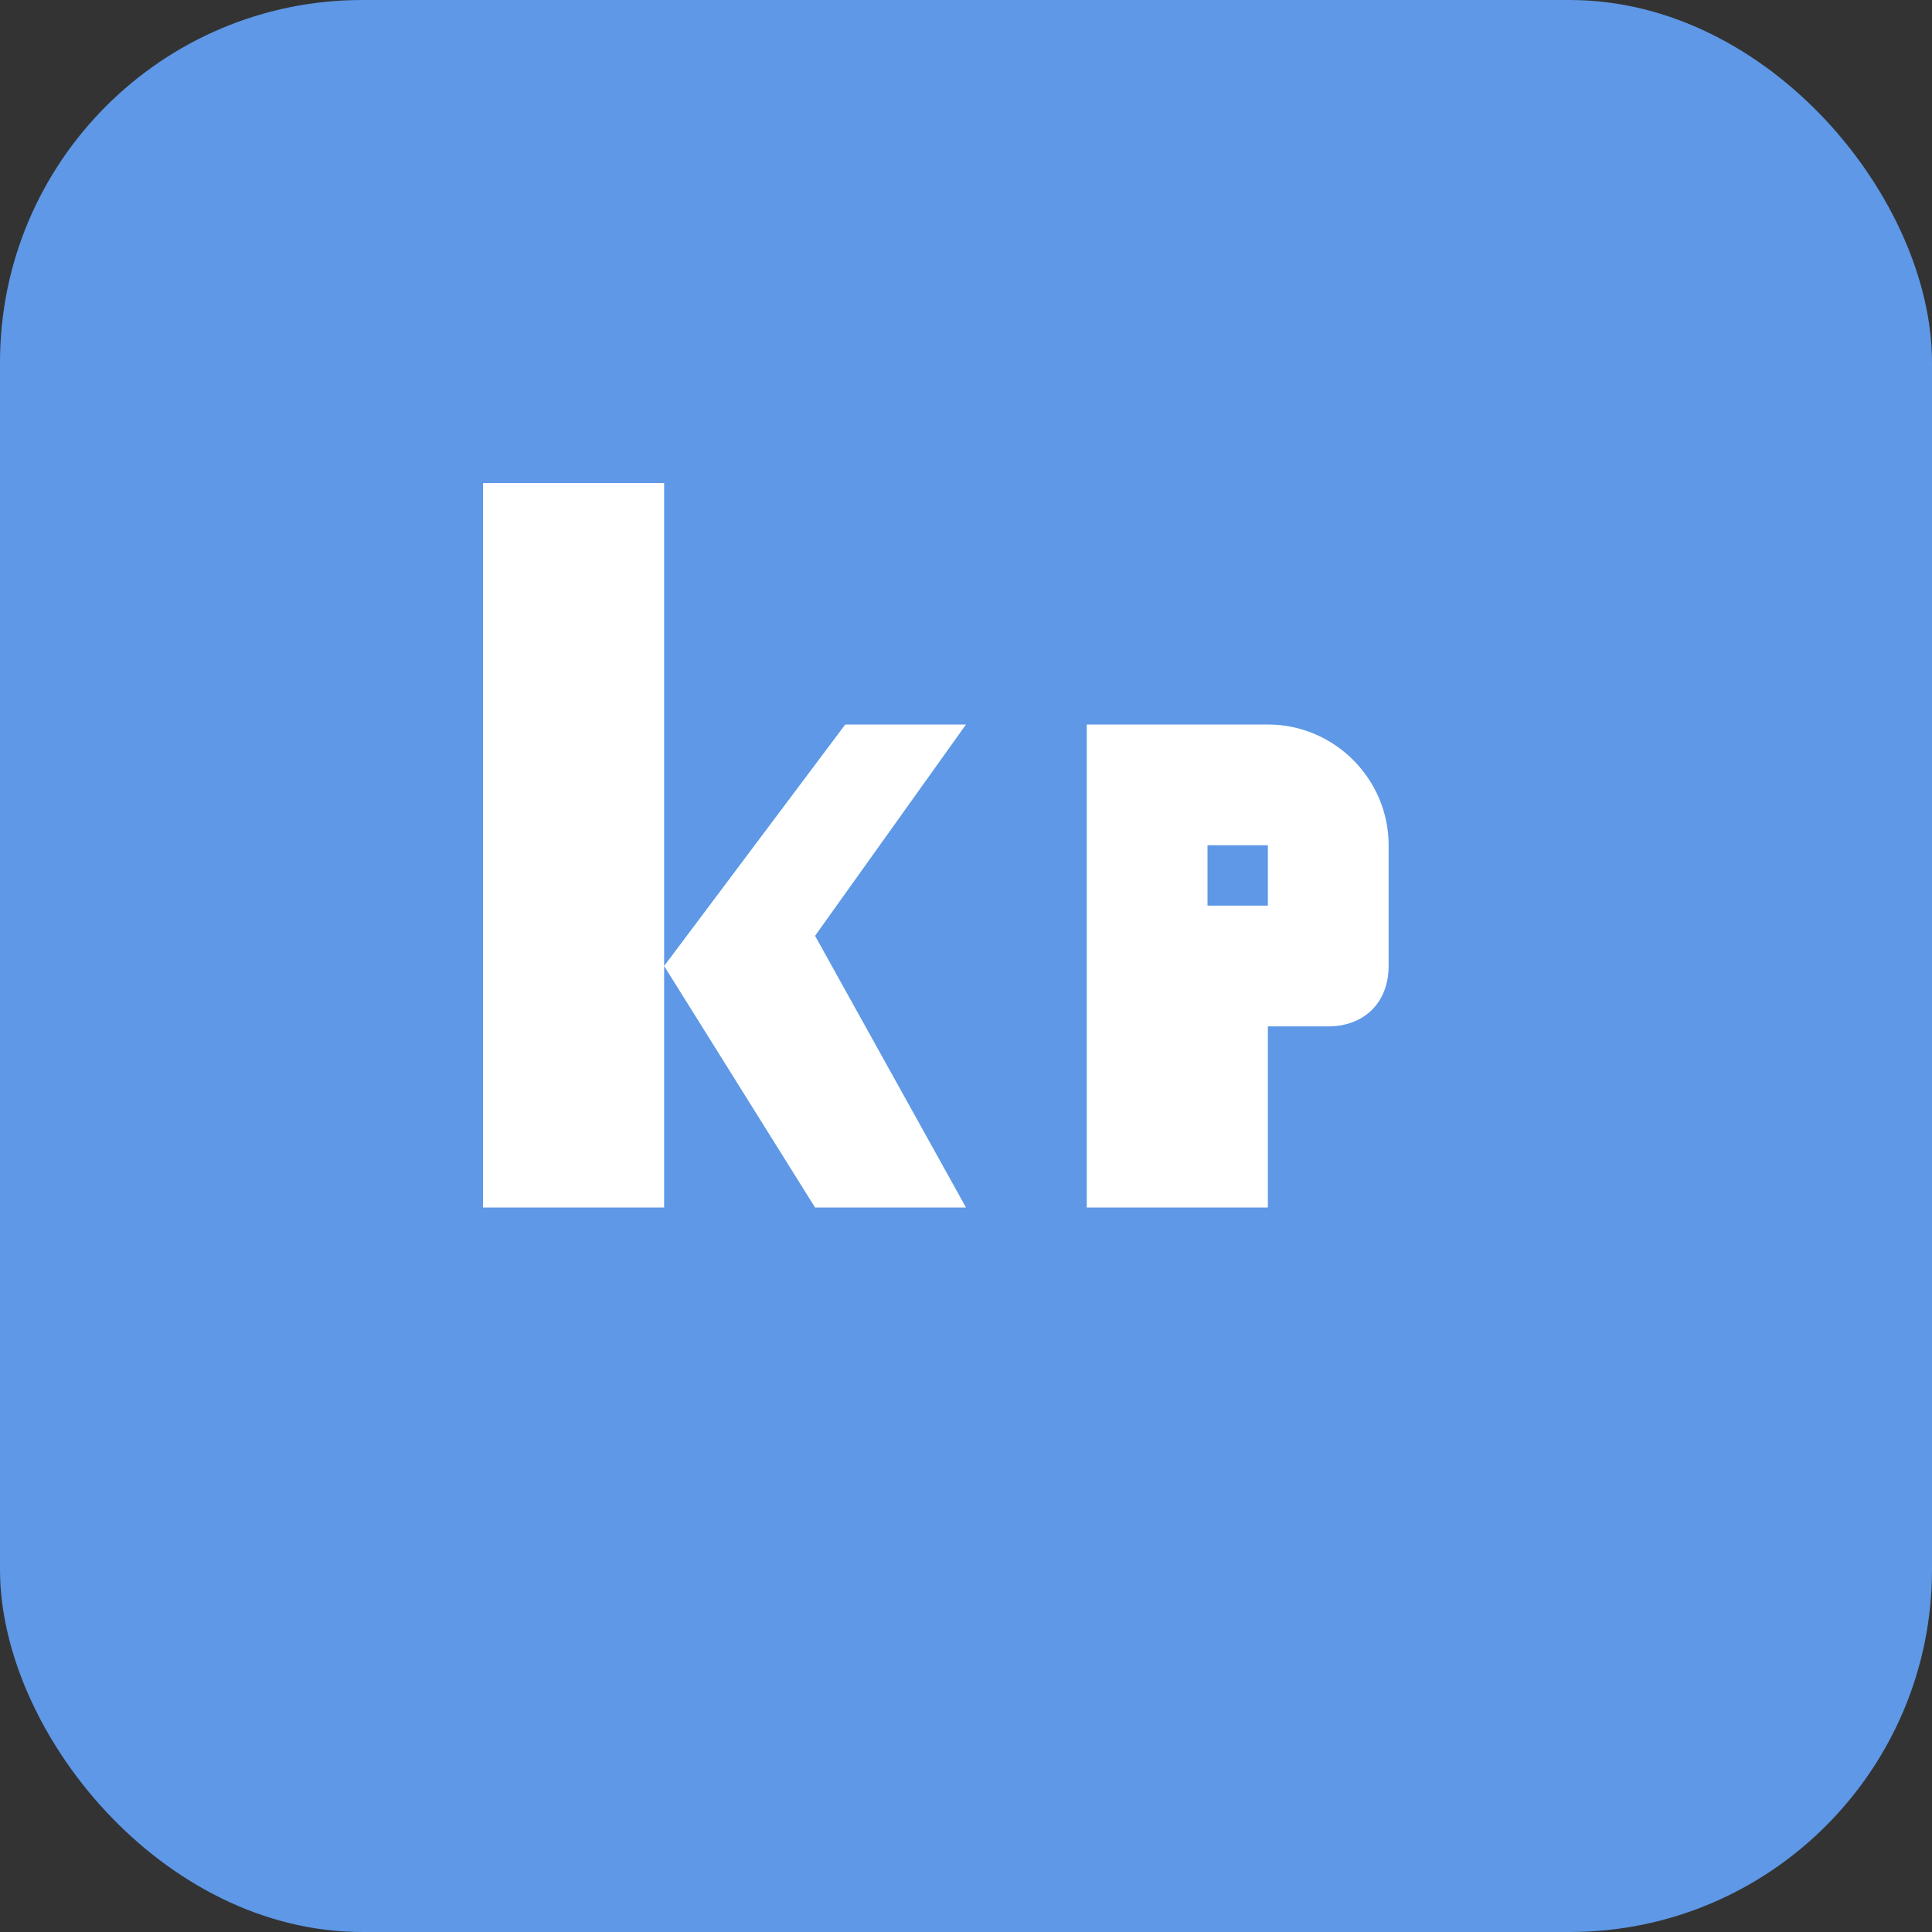
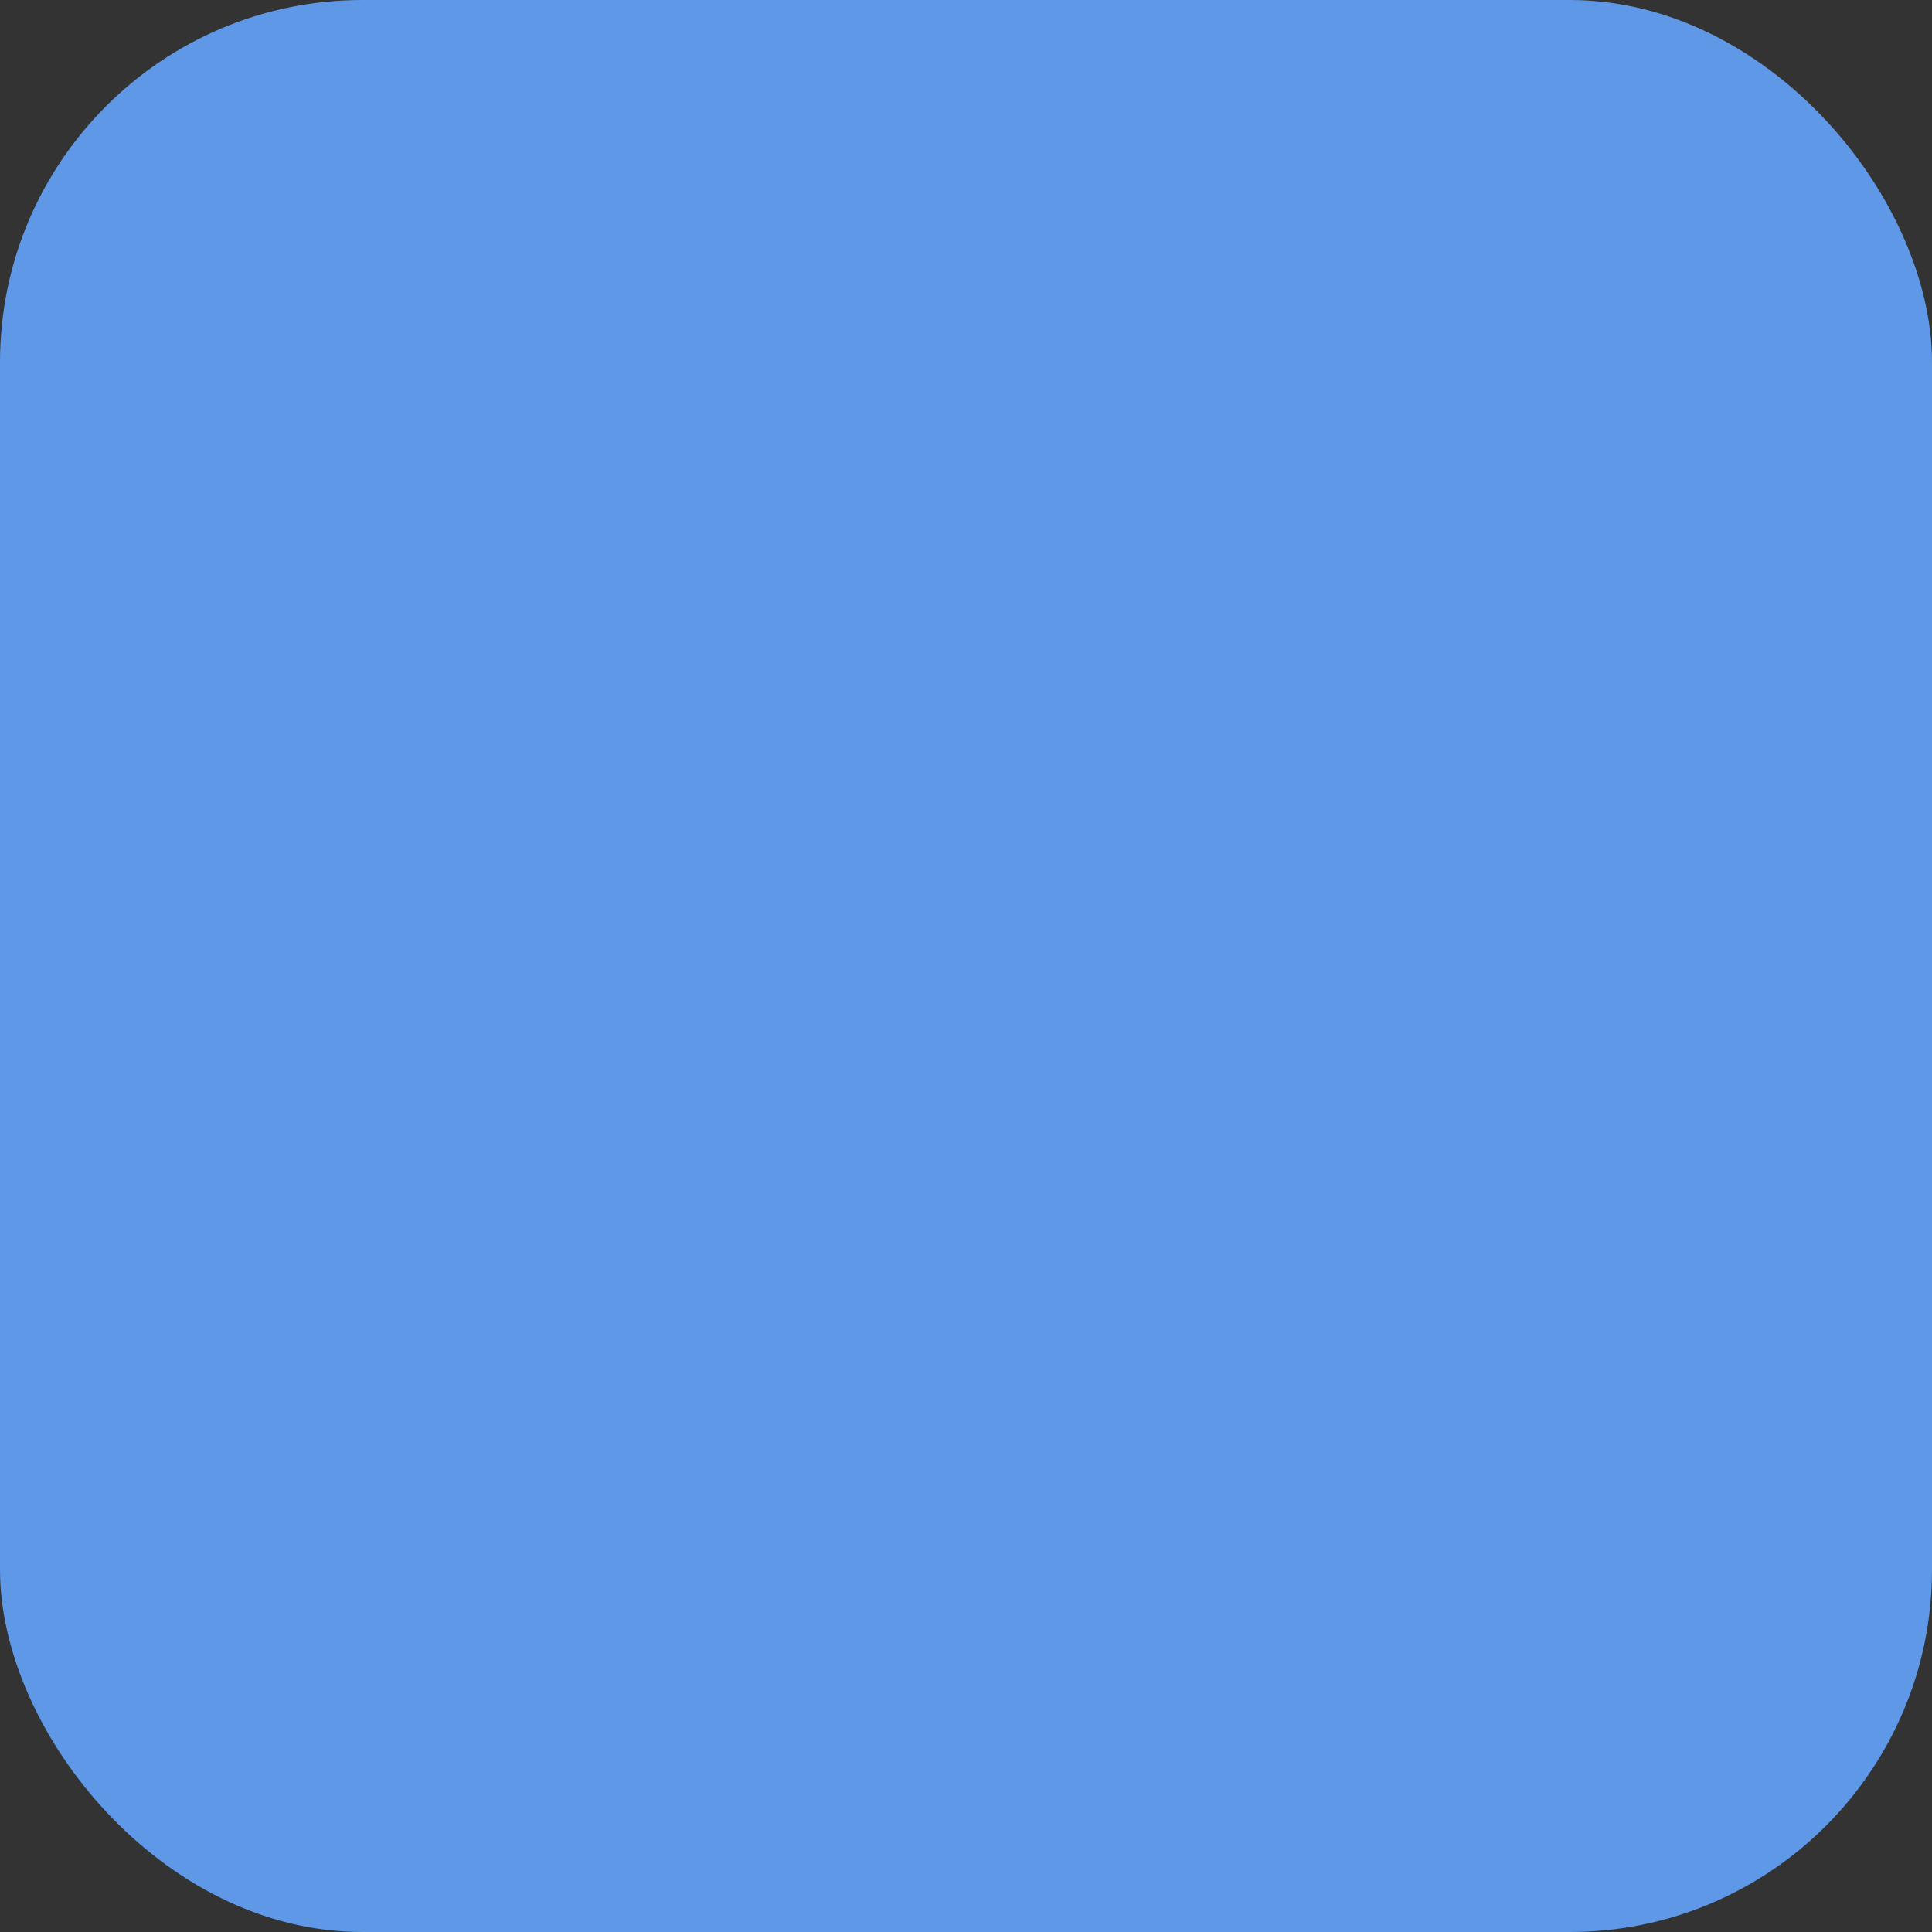
<svg xmlns="http://www.w3.org/2000/svg" width="32" height="32" viewBox="0 0 32 32">
  <rect x="0" y="0" width="32" height="32" fill="#333333" stroke="none" />
  <rect width="32" height="32" fill="#5E98E6" rx="6" />
  <g fill="white">
-     <path d="M8 8h3v8l3-4h2l-2.5 3.5L16 20h-2.5l-2.5-4v4H8V8z" />
-     <path d="M18 12h3c1.1 0 2 .9 2 2v2c0 .6-.4 1-1 1h-1v3h-3v-8zm3 3v-1h-1v1h1z" />
-   </g>
+     </g>
</svg>